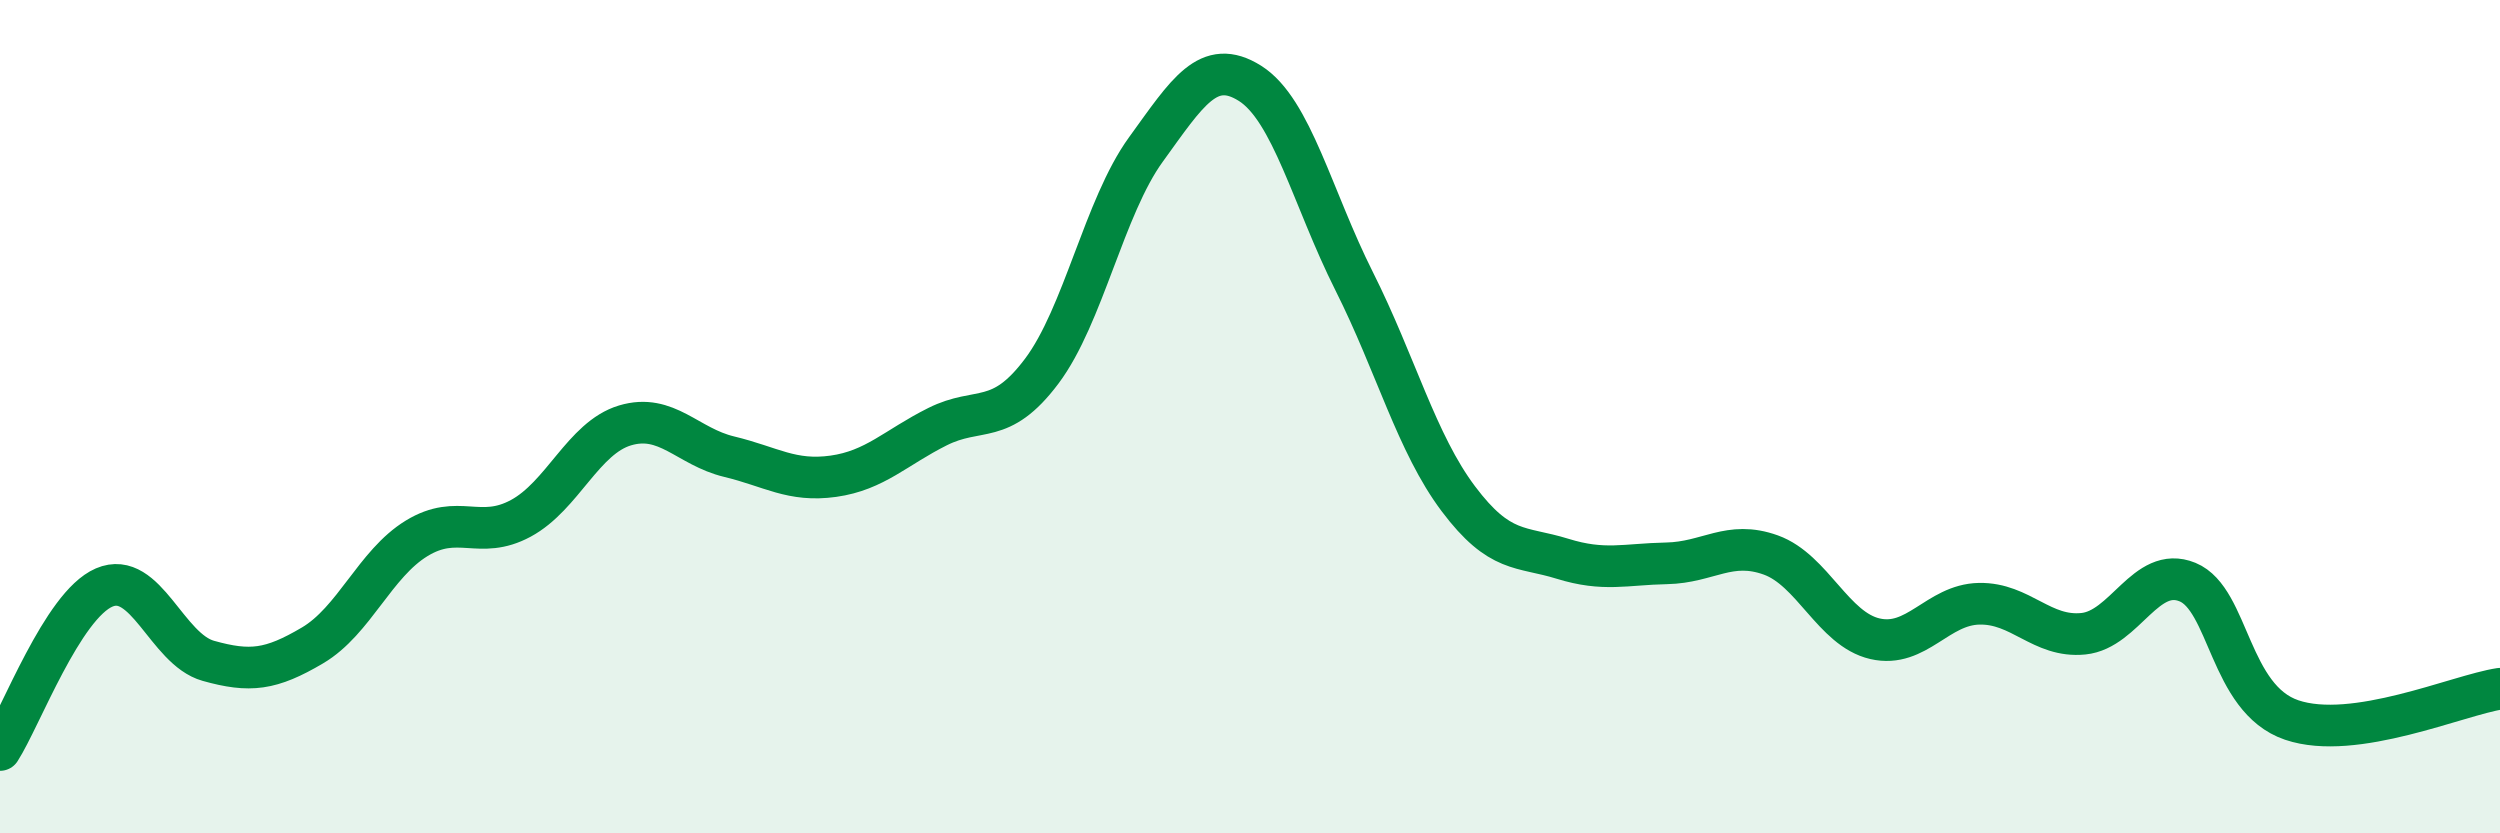
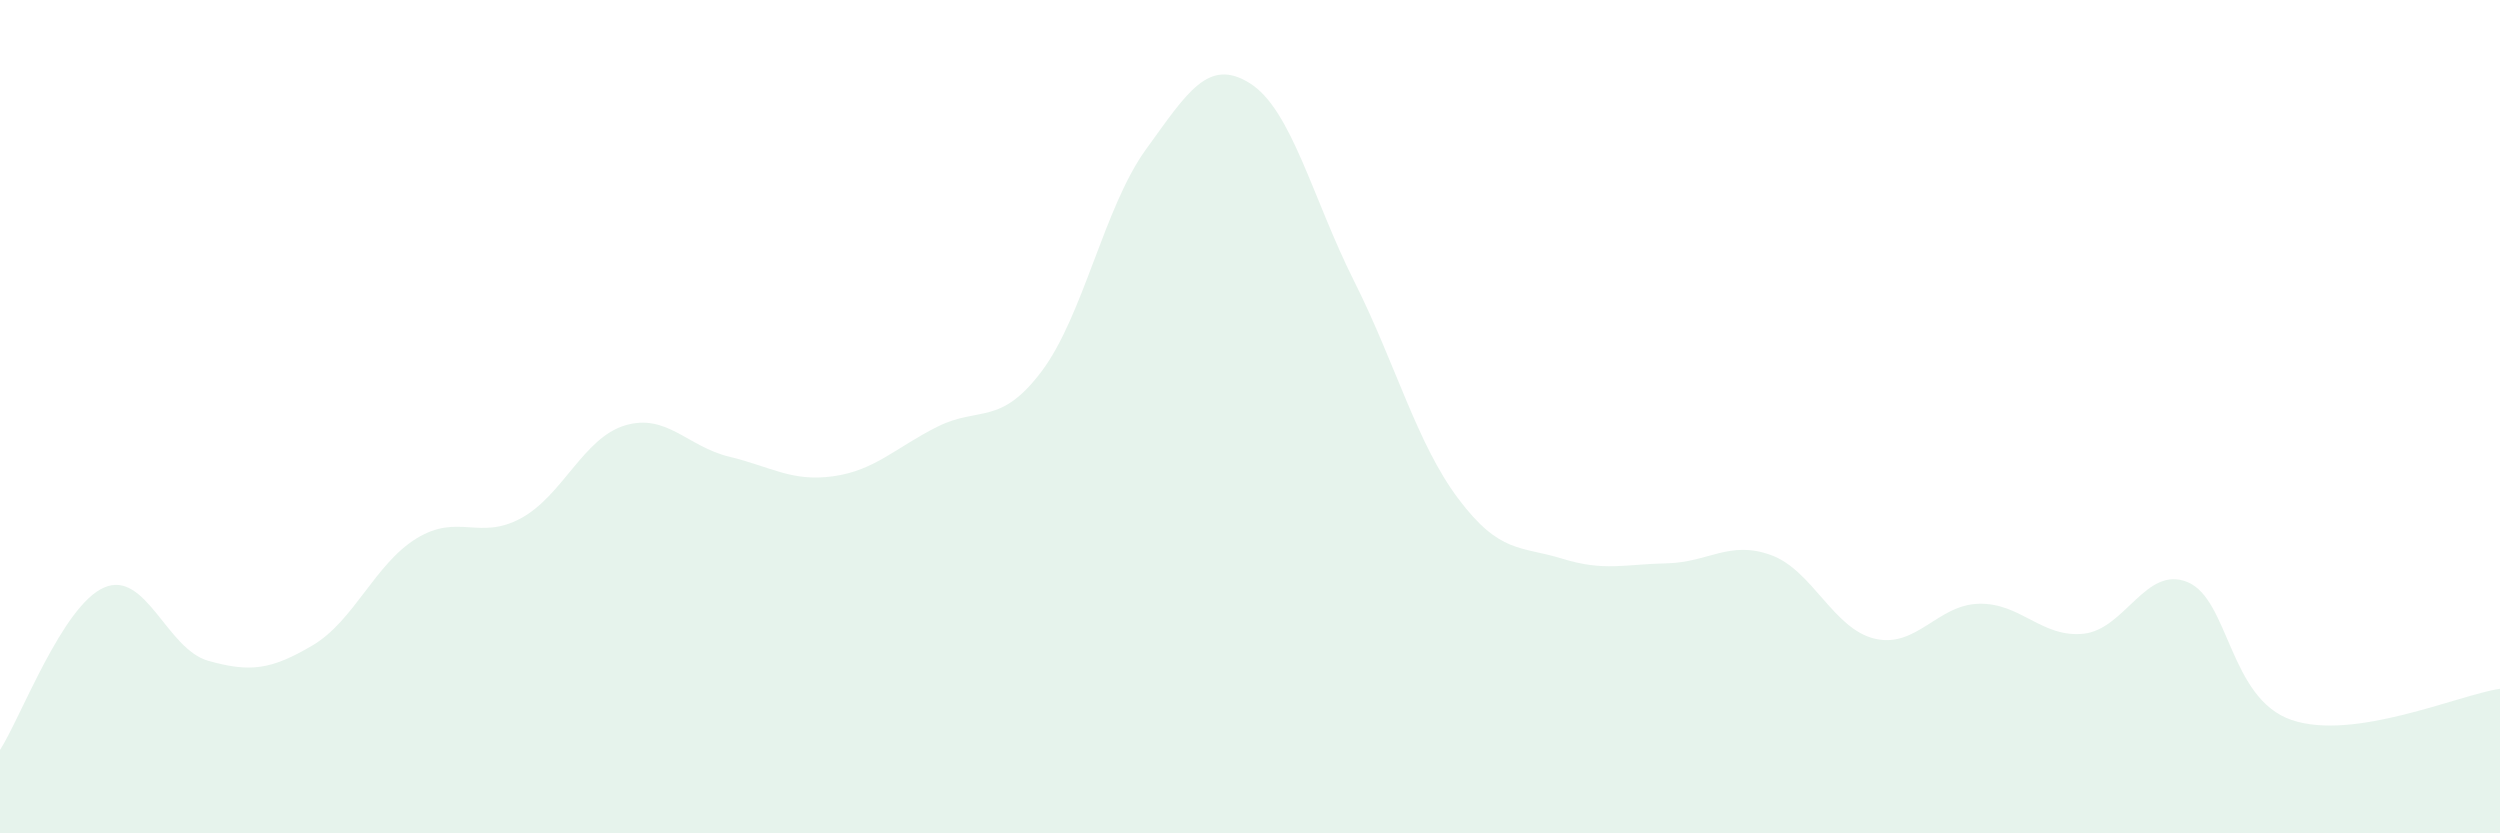
<svg xmlns="http://www.w3.org/2000/svg" width="60" height="20" viewBox="0 0 60 20">
  <path d="M 0,18 C 0.5,17.22 1.5,14.53 2.5,14.1 C 3.5,13.67 4,15.58 5,15.86 C 6,16.14 6.5,16.08 7.5,15.49 C 8.5,14.9 9,13.53 10,12.92 C 11,12.31 11.5,12.98 12.5,12.44 C 13.5,11.9 14,10.51 15,10.21 C 16,9.91 16.5,10.72 17.5,10.96 C 18.5,11.2 19,11.57 20,11.43 C 21,11.29 21.5,10.74 22.5,10.24 C 23.5,9.74 24,10.24 25,8.91 C 26,7.58 26.5,4.97 27.5,3.59 C 28.5,2.21 29,1.37 30,2 C 31,2.63 31.5,4.76 32.5,6.75 C 33.5,8.74 34,10.64 35,11.97 C 36,13.3 36.5,13.1 37.5,13.41 C 38.5,13.72 39,13.54 40,13.52 C 41,13.5 41.5,12.96 42.5,13.32 C 43.5,13.68 44,15.1 45,15.33 C 46,15.56 46.5,14.51 47.5,14.49 C 48.5,14.47 49,15.31 50,15.21 C 51,15.11 51.5,13.56 52.5,13.97 C 53.5,14.38 53.5,16.77 55,17.28 C 56.5,17.79 59,16.68 60,16.53L60 20L0 20Z" fill="#008740" opacity="0.1" stroke-linecap="round" stroke-linejoin="round" />
-   <path d="M 0,18 C 0.5,17.22 1.5,14.53 2.5,14.1 C 3.5,13.67 4,15.58 5,15.86 C 6,16.14 6.5,16.08 7.5,15.49 C 8.5,14.9 9,13.53 10,12.92 C 11,12.31 11.5,12.98 12.5,12.44 C 13.5,11.9 14,10.51 15,10.21 C 16,9.91 16.5,10.72 17.5,10.96 C 18.5,11.2 19,11.57 20,11.43 C 21,11.29 21.5,10.74 22.5,10.24 C 23.5,9.74 24,10.24 25,8.91 C 26,7.58 26.5,4.97 27.5,3.59 C 28.5,2.21 29,1.37 30,2 C 31,2.63 31.5,4.76 32.5,6.75 C 33.5,8.74 34,10.64 35,11.97 C 36,13.3 36.5,13.1 37.5,13.41 C 38.5,13.72 39,13.54 40,13.52 C 41,13.5 41.5,12.96 42.5,13.32 C 43.5,13.68 44,15.1 45,15.33 C 46,15.56 46.5,14.51 47.5,14.49 C 48.5,14.47 49,15.31 50,15.21 C 51,15.11 51.5,13.56 52.5,13.97 C 53.5,14.38 53.5,16.77 55,17.28 C 56.5,17.79 59,16.68 60,16.53" stroke="#008740" stroke-width="1" fill="none" stroke-linecap="round" stroke-linejoin="round" />
</svg>